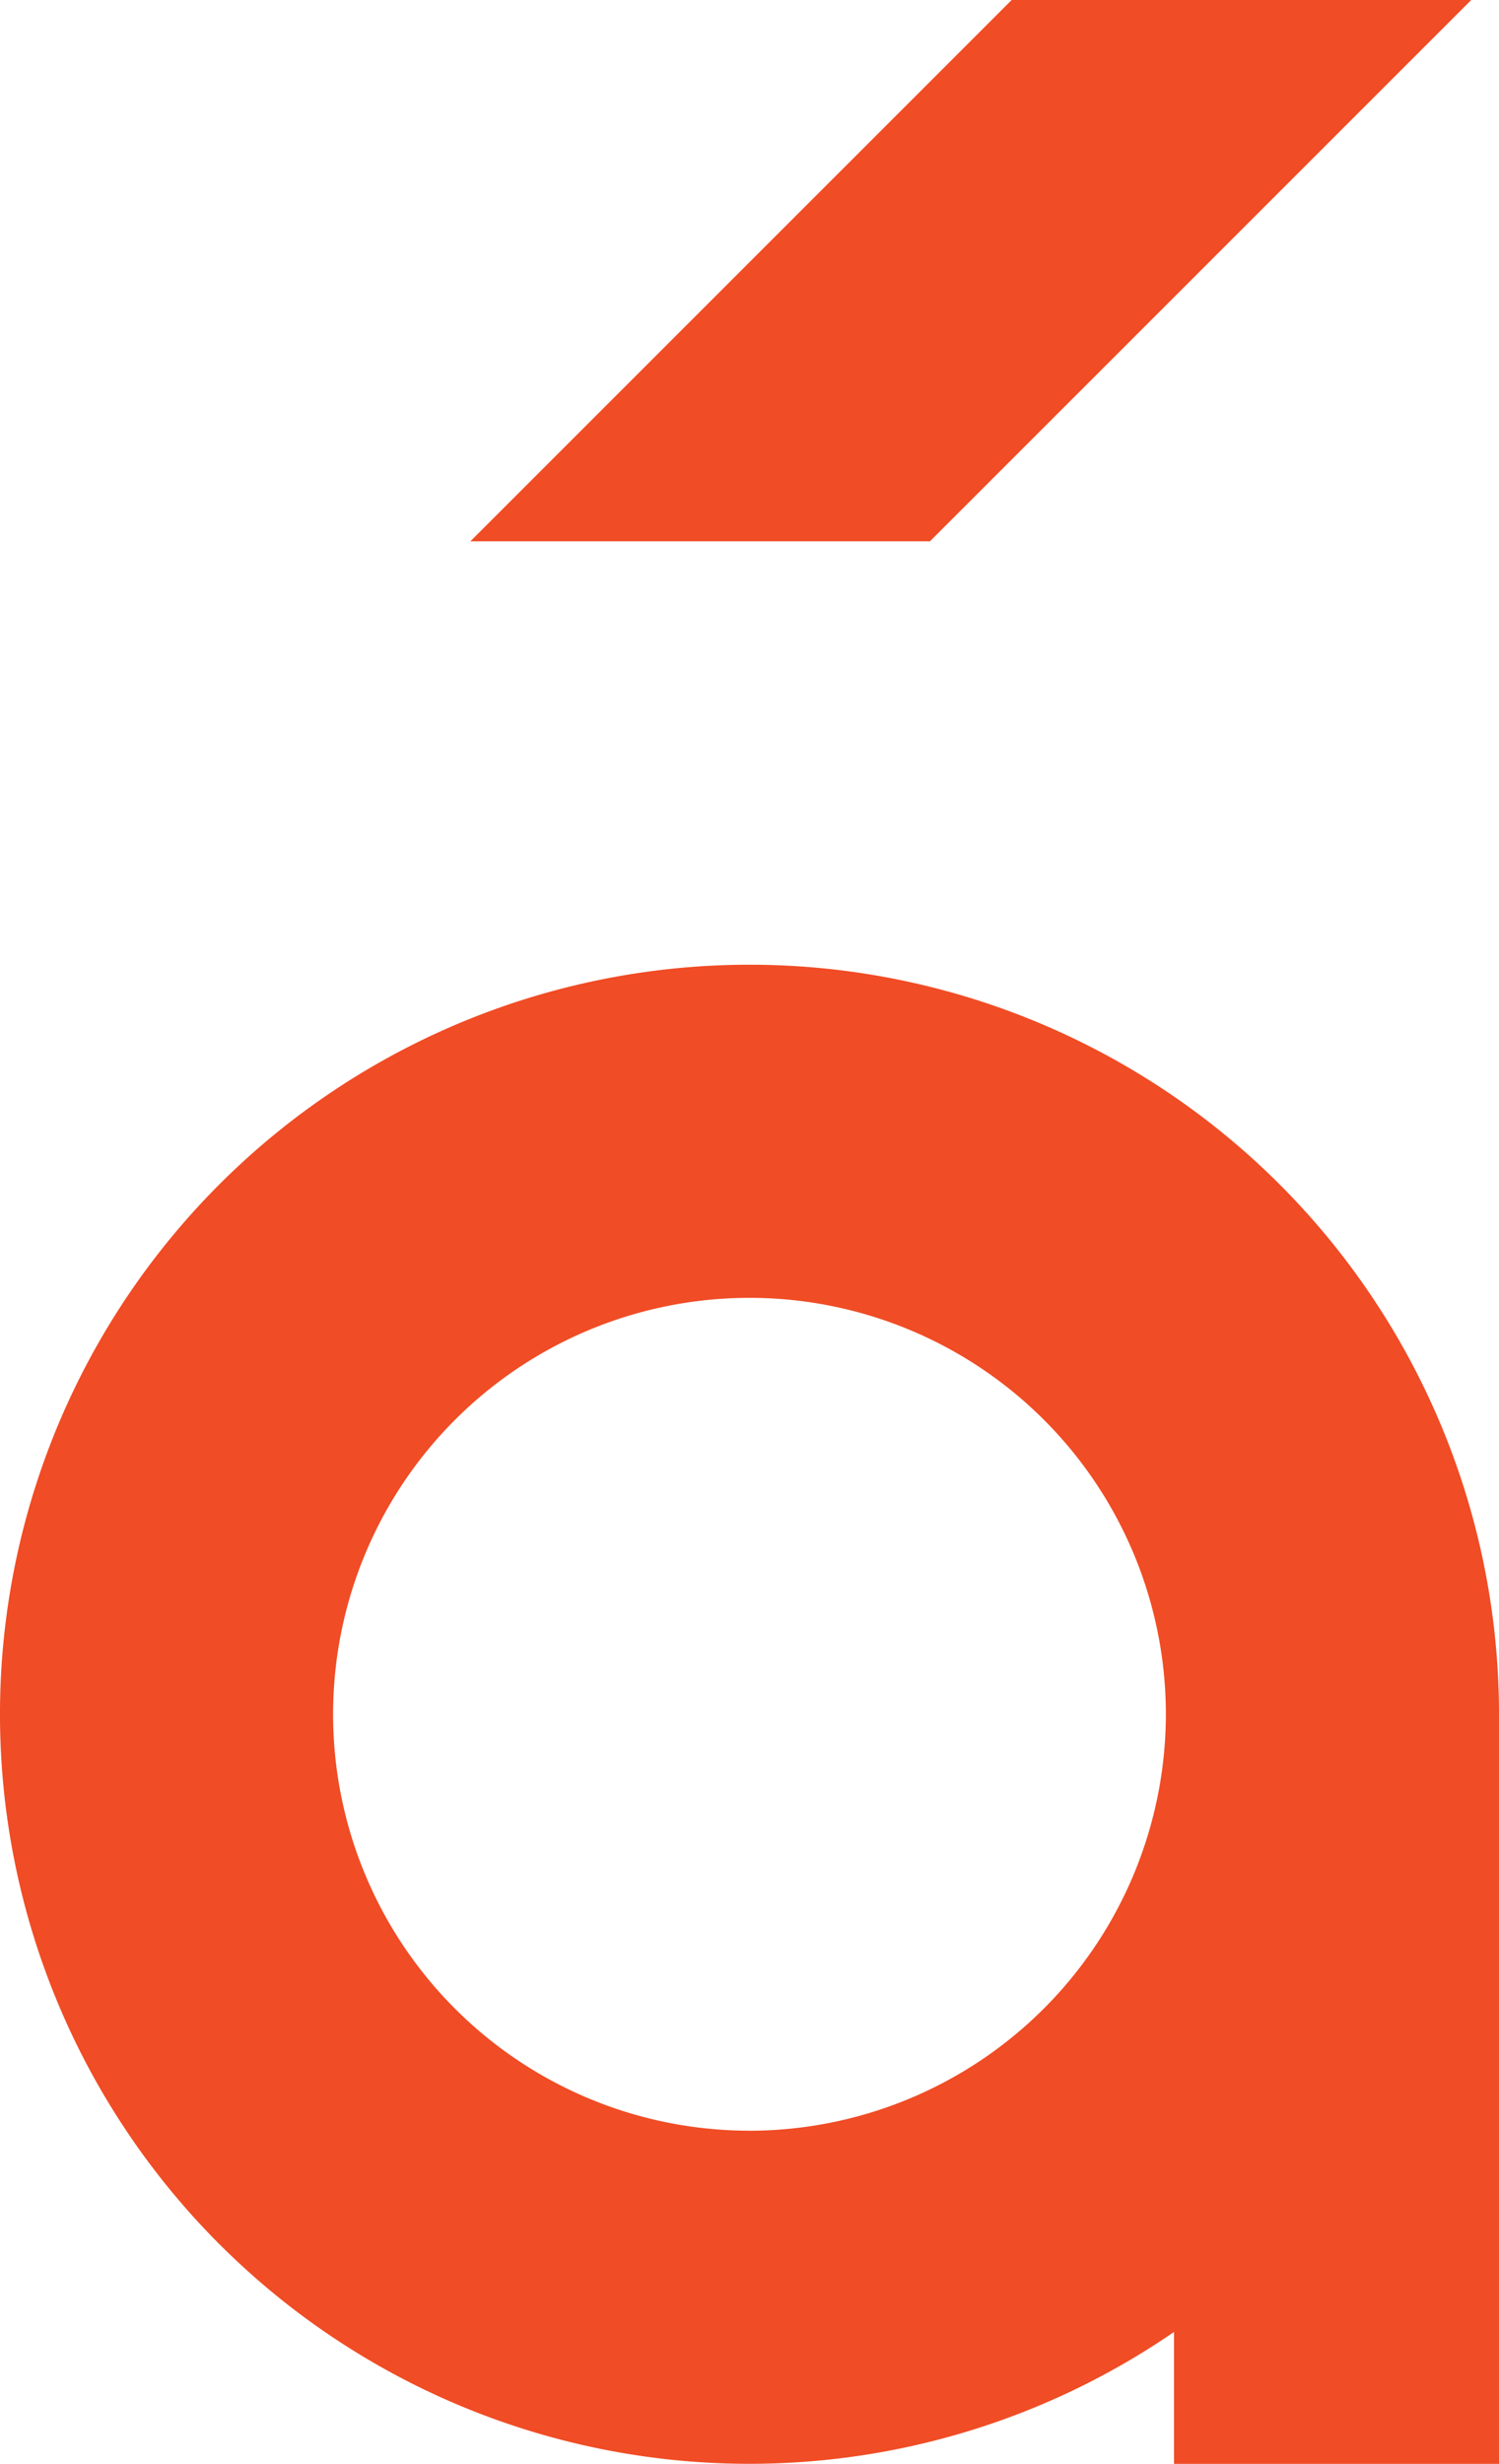
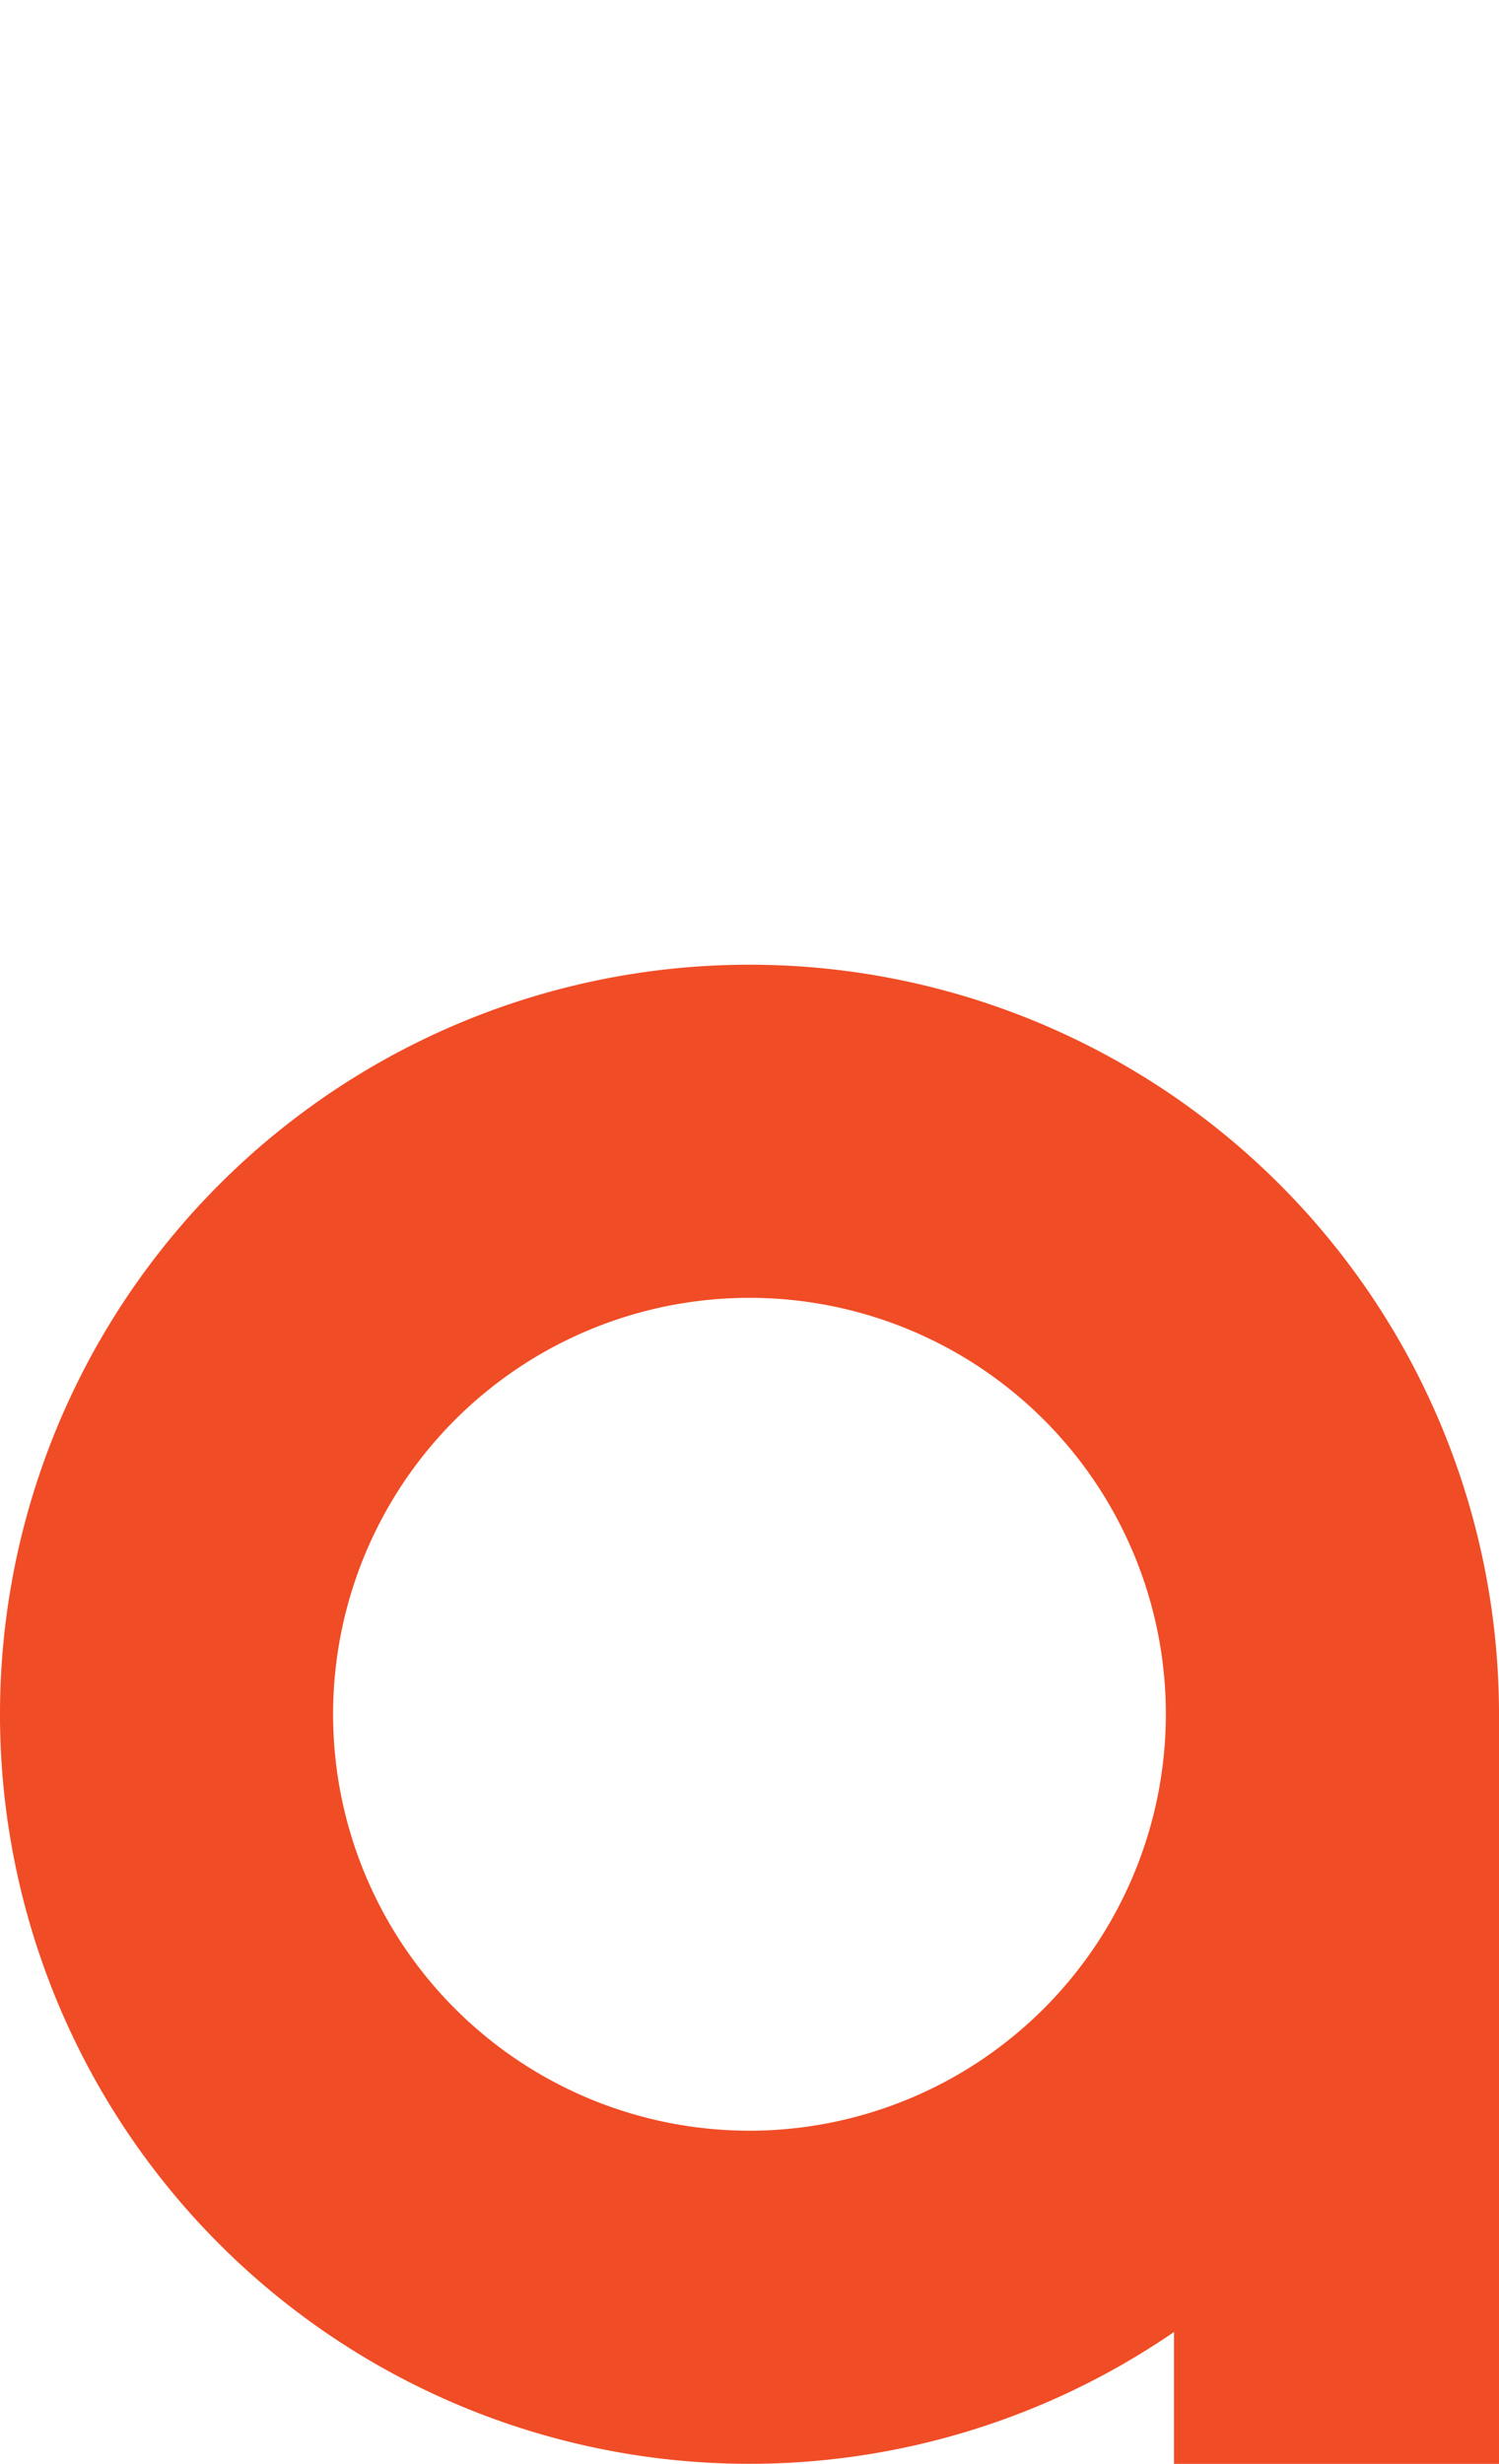
<svg xmlns="http://www.w3.org/2000/svg" id="Layer_1" data-name="Layer 1" viewBox="0 0 39.485 64.894">
  <defs>
    <style> .cls-1 { fill: none; } .cls-2 { fill: #f04c25; } </style>
  </defs>
  <title>logos</title>
  <g>
-     <path class="cls-1" d="M19.742,34.184a10.968,10.968,0,1,0,10.968,10.968A10.98,10.98,0,0,0,19.742,34.184Z" />
    <path class="cls-2" d="M19.742,25.409A19.742,19.742,0,1,0,30.925,61.42V64.894h8.56V45.152A19.742,19.742,0,0,0,19.742,25.409Zm0,30.71a10.968,10.968,0,1,1,10.968-10.968A10.98,10.98,0,0,1,19.742,56.12Z" />
-     <polygon class="cls-2" points="38.754 0 26.648 0 12.389 14.258 24.495 14.258 38.754 0" />
  </g>
</svg>